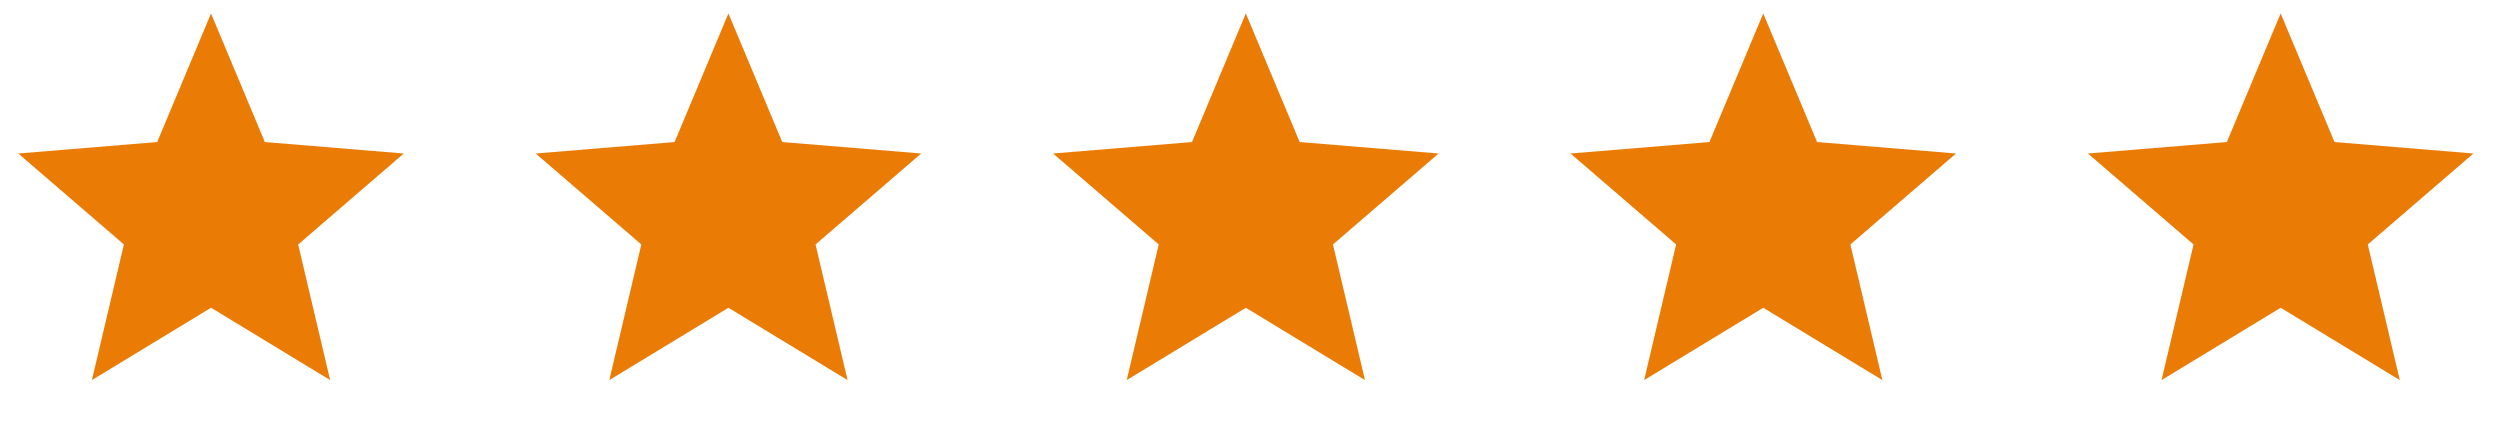
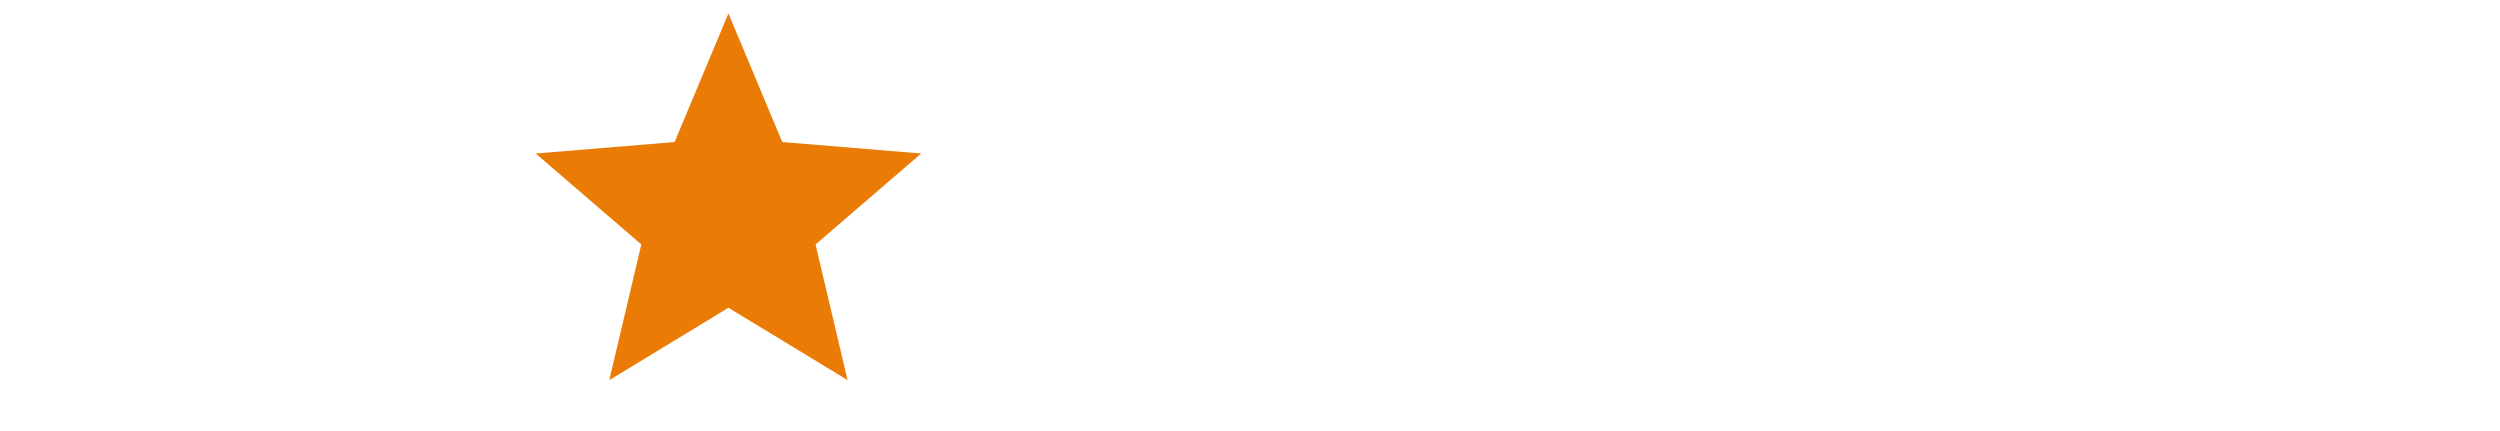
<svg xmlns="http://www.w3.org/2000/svg" width="87" height="15" viewBox="0 0 87 15" fill="none">
-   <path d="M7.344 0.469L9.217 4.943L14.051 5.342L10.376 8.507L11.489 13.227L7.344 10.709L3.198 13.227L4.312 8.507L0.636 5.342L5.47 4.943L7.344 0.469Z" fill="#EA7B05" />
  <path d="M25.349 0.469L27.223 4.943L32.057 5.342L28.381 8.507L29.495 13.227L25.349 10.71L21.204 13.227L22.318 8.507L18.642 5.342L23.476 4.943L25.349 0.469Z" fill="#EA7B05" />
-   <path d="M43.355 0.469L45.229 4.943L50.063 5.342L46.387 8.507L47.501 13.227L43.355 10.71L39.21 13.227L40.324 8.507L36.648 5.342L41.482 4.943L43.355 0.469Z" fill="#EA7B05" />
-   <path d="M61.361 0.469L63.235 4.943L68.069 5.342L64.393 8.507L65.507 13.227L61.361 10.71L57.216 13.227L58.33 8.507L54.654 5.342L59.488 4.943L61.361 0.469Z" fill="#EA7B05" />
-   <path d="M79.367 0.469L81.241 4.943L86.075 5.342L82.399 8.507L83.513 13.227L79.367 10.71L75.222 13.227L76.336 8.507L72.66 5.342L77.494 4.943L79.367 0.469Z" fill="#EA7B05" />
</svg>